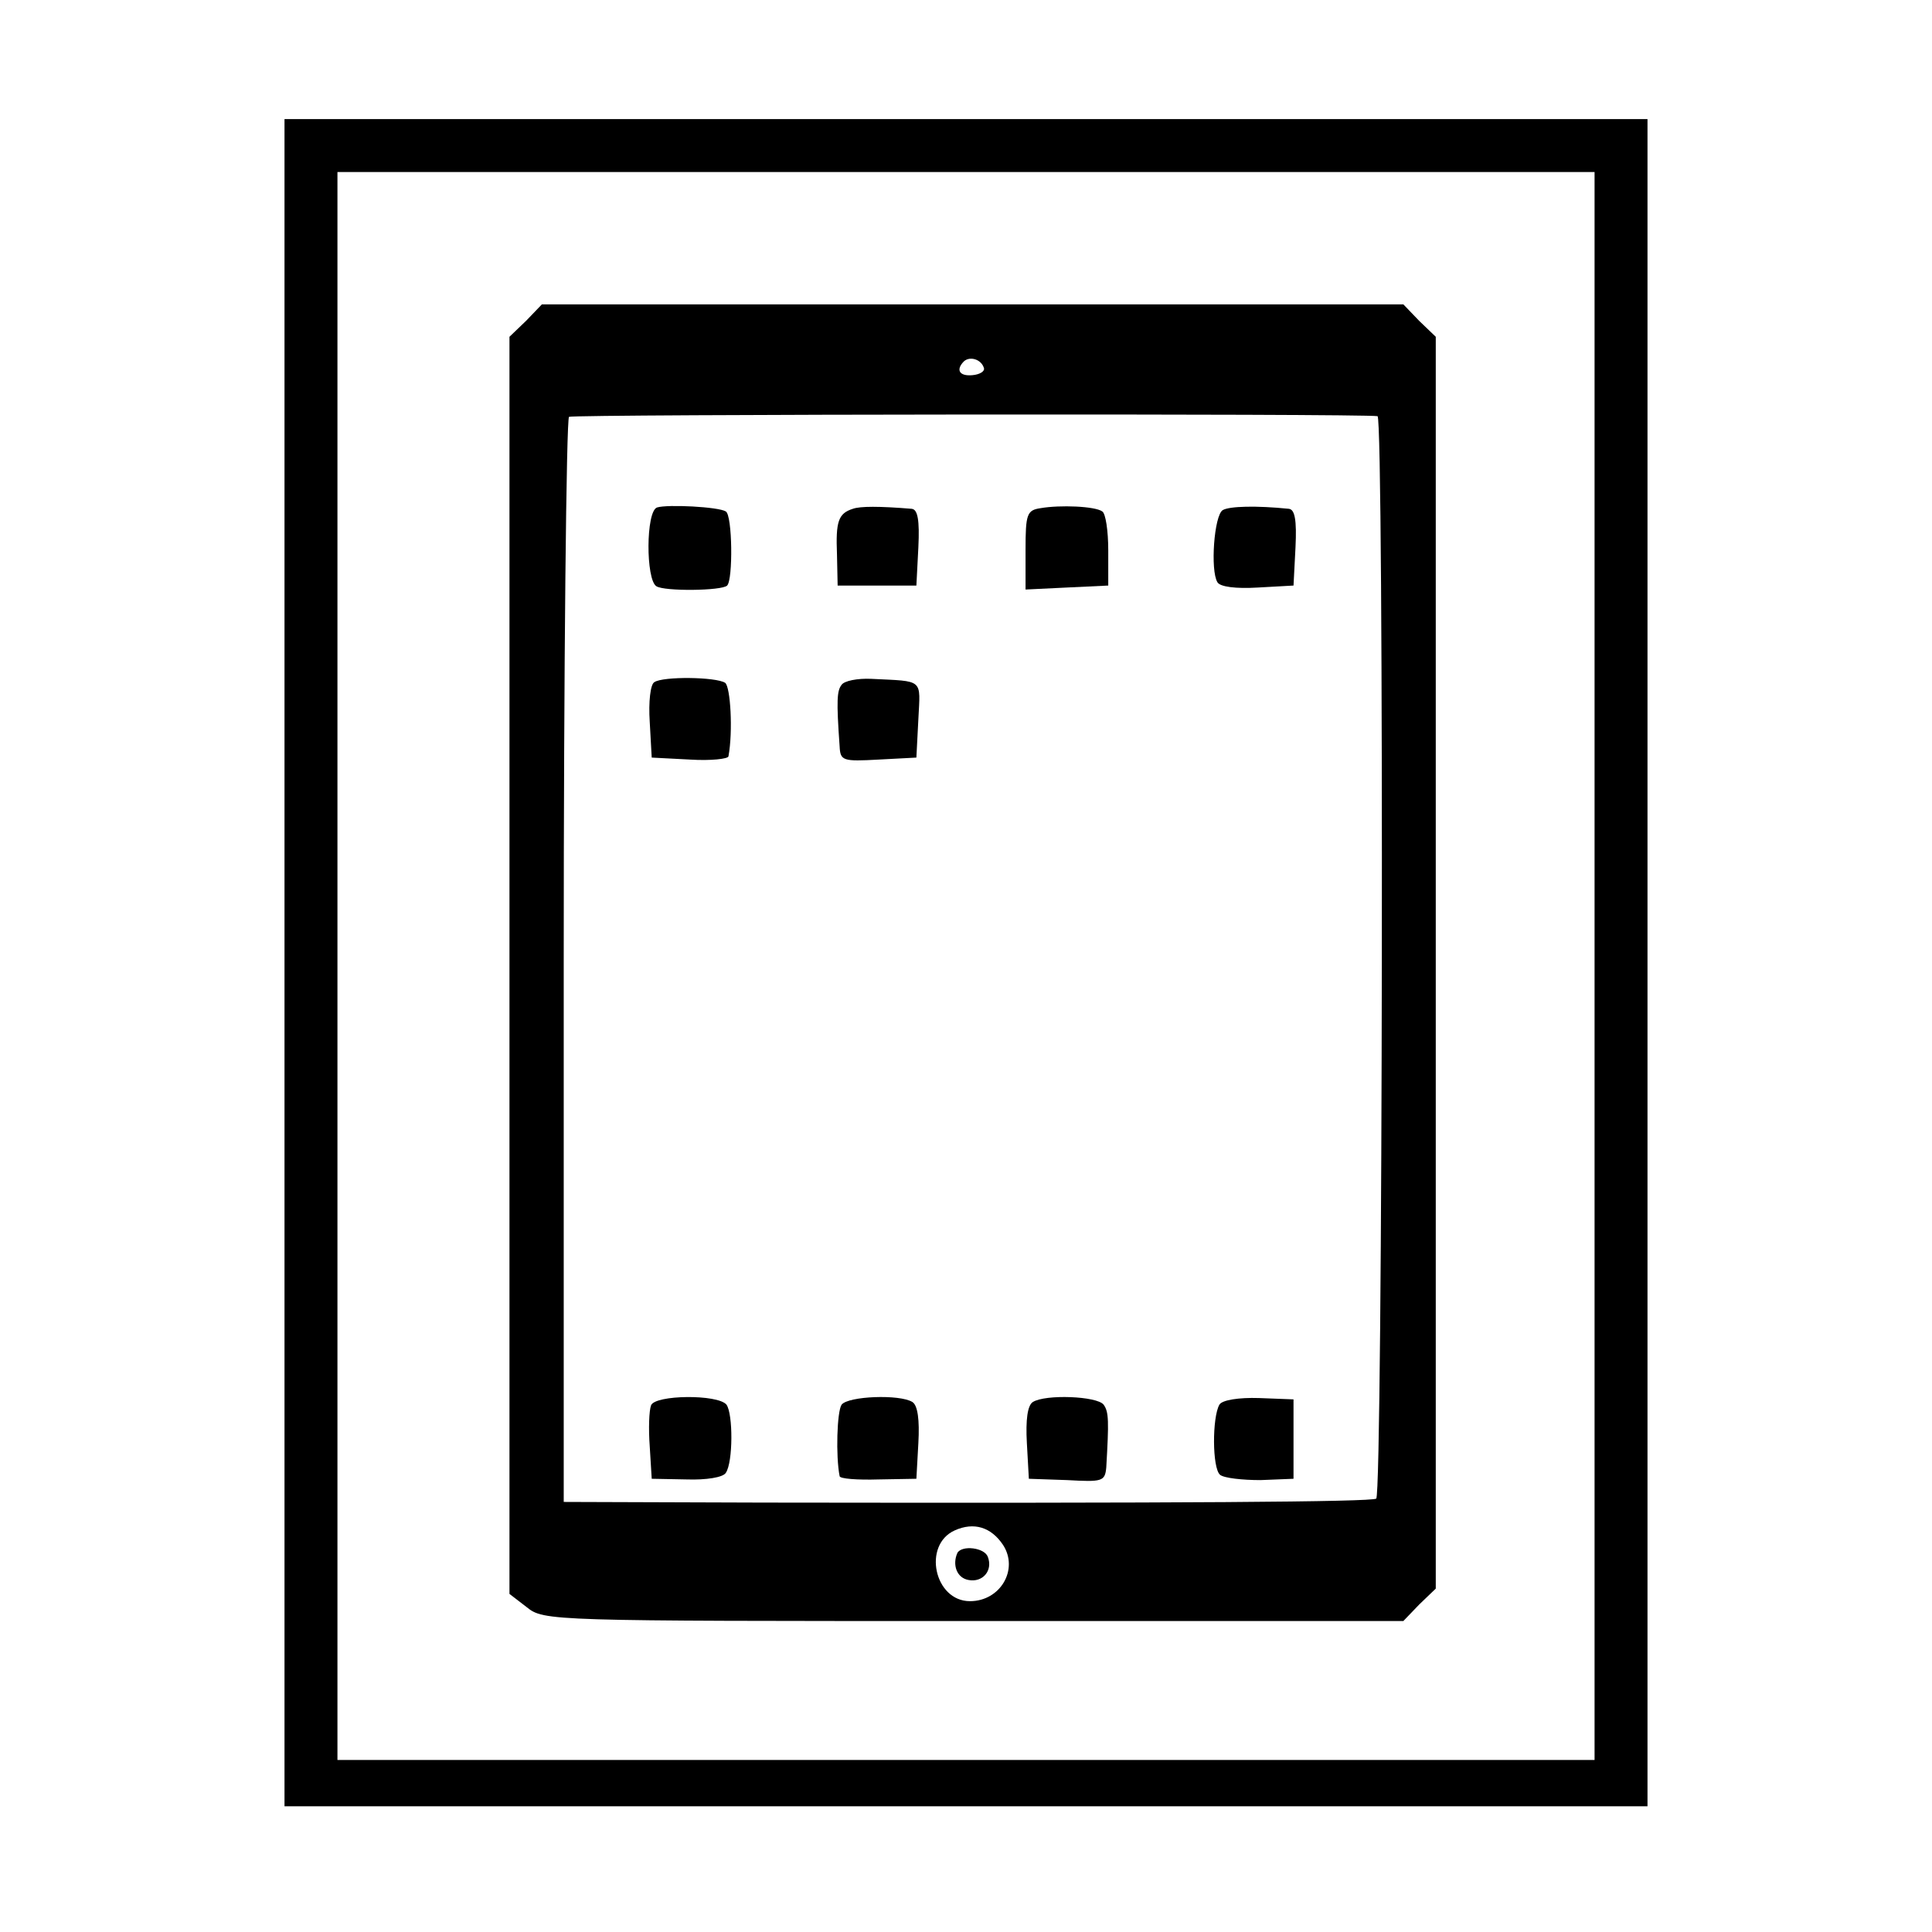
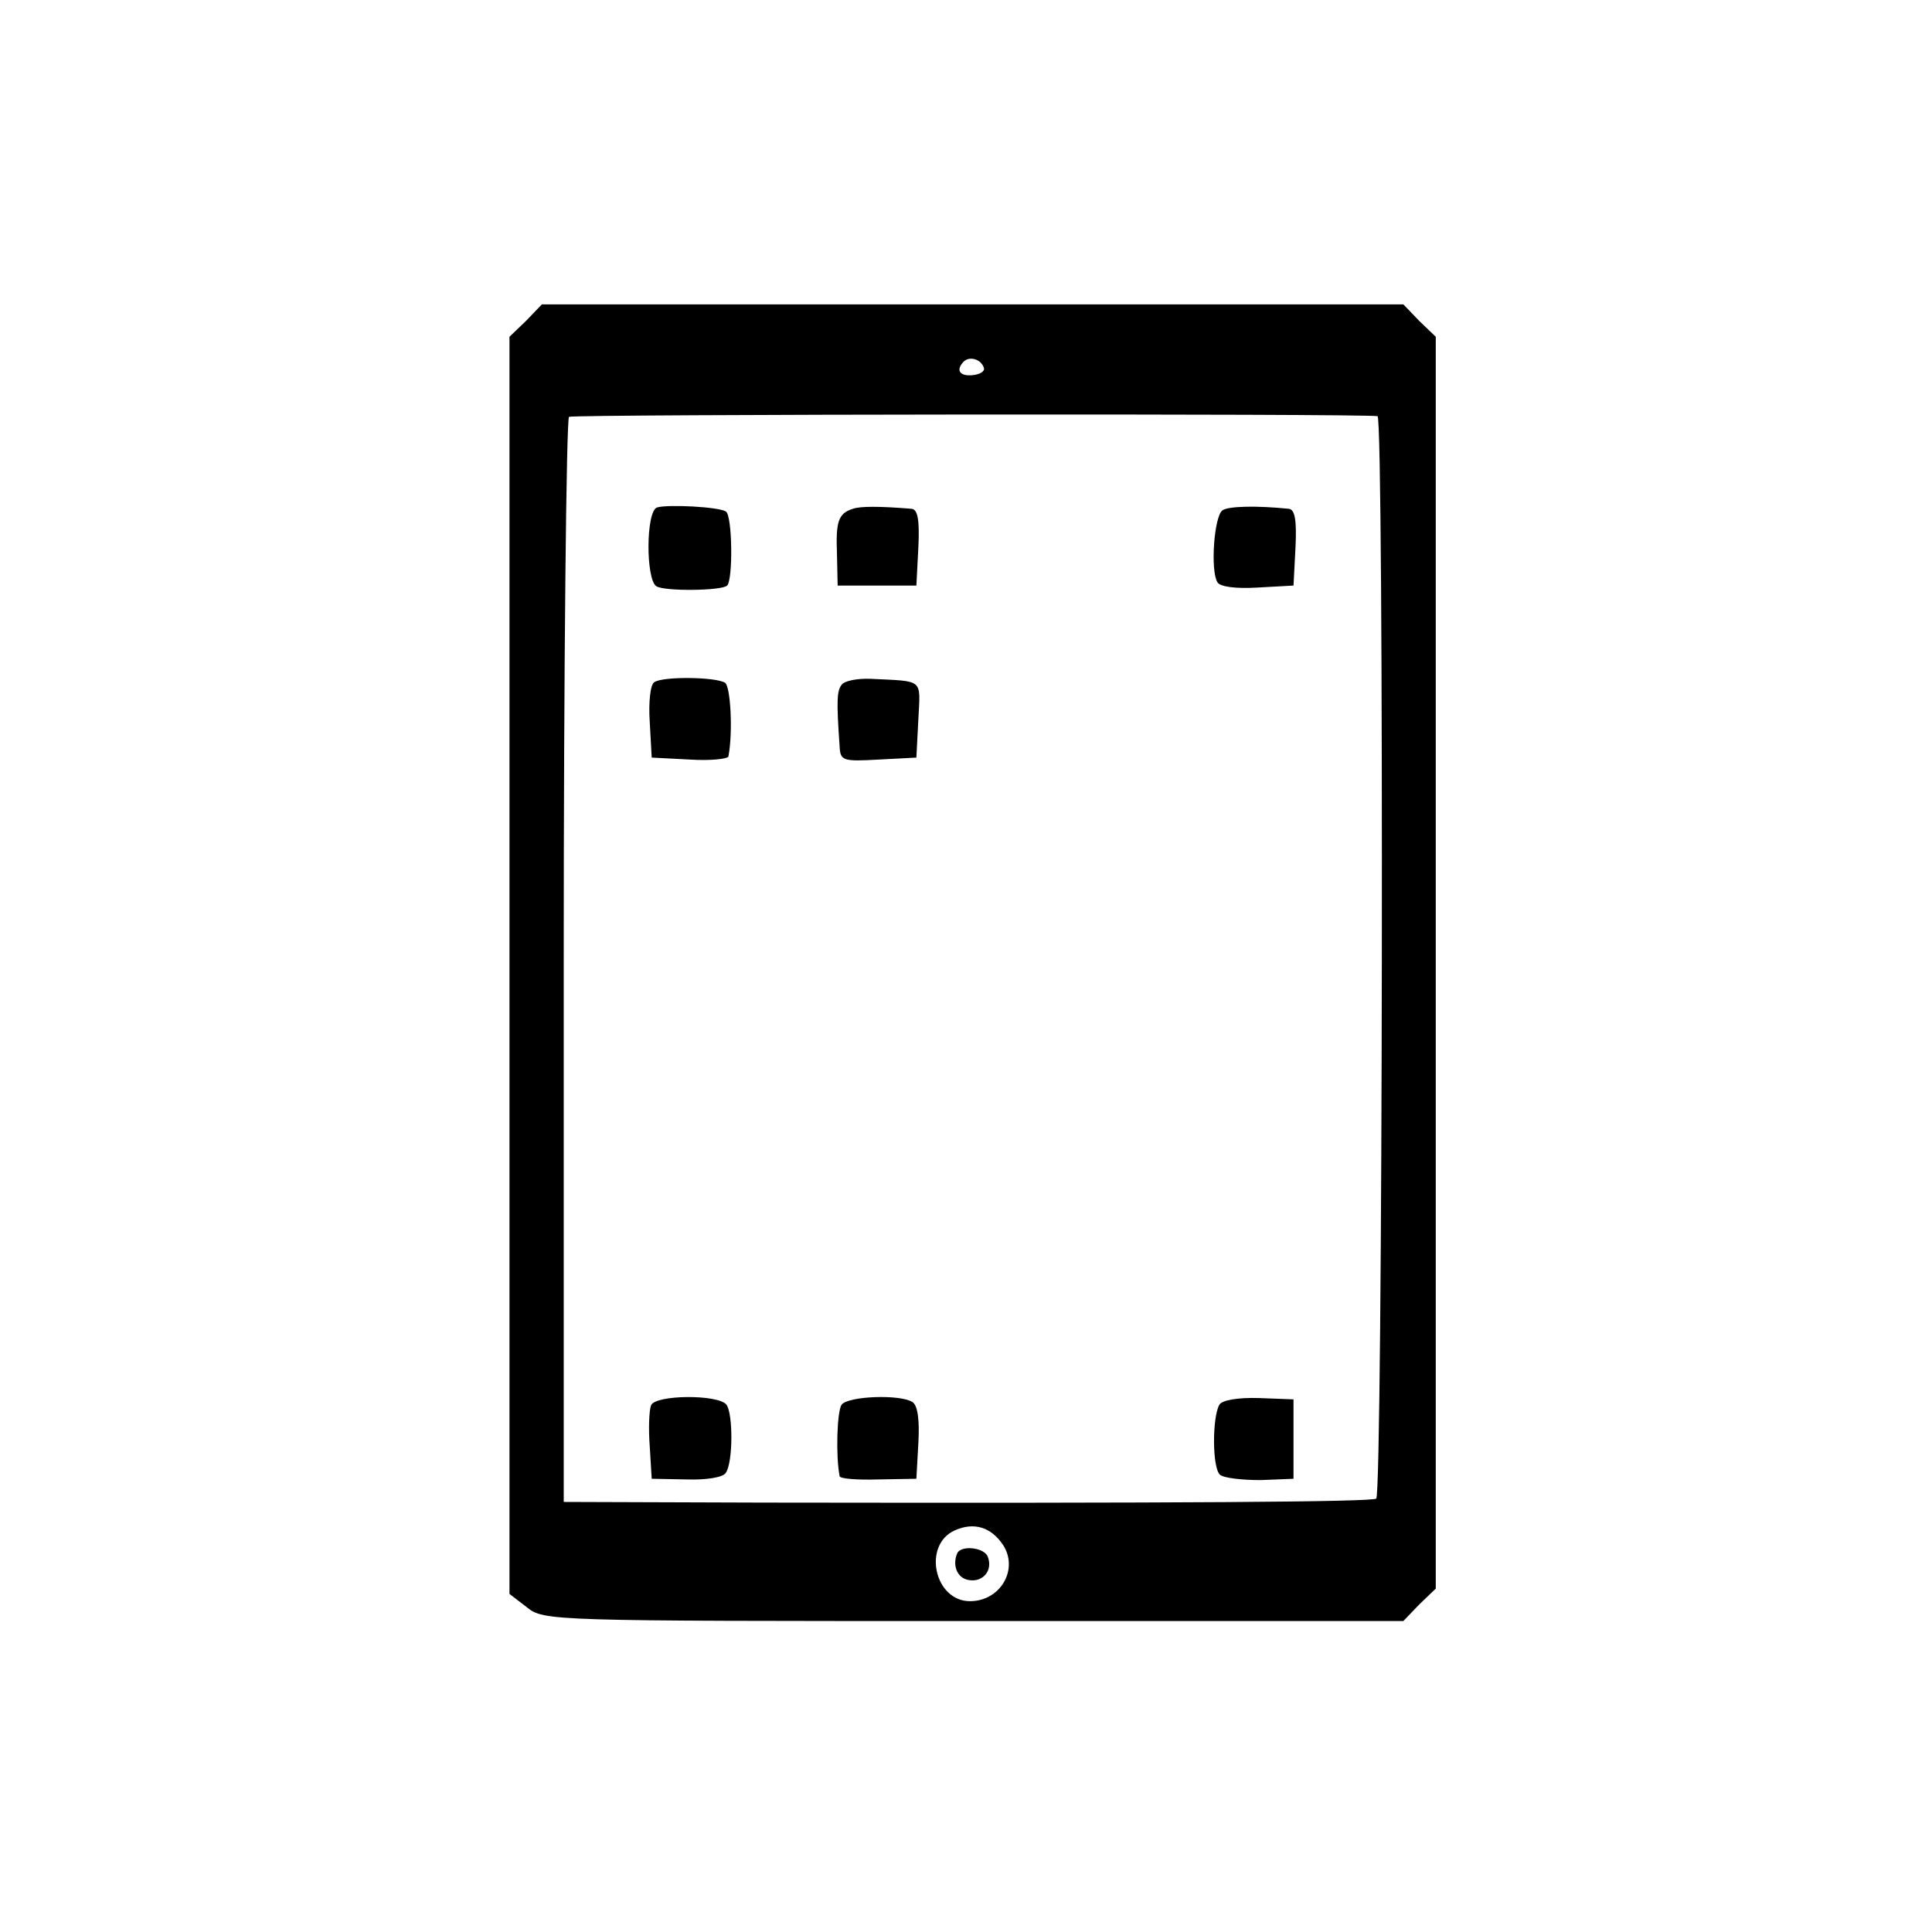
<svg xmlns="http://www.w3.org/2000/svg" version="1.0" width="292pt" height="292pt" viewBox="0 0 292 292" preserveAspectRatio="xMidYMid meet">
  <g transform="translate(0,292) scale(0.1,-0.1)" fill="#000000" stroke="none">
-     <path d="M430 1465 l0 -1275 1030 0 1030 0 0 1275 0 1275 -1030 0 -1030 0 0 -1275z m1980 -5 l0 -1200 -950 0 -950 0 0 1200 0 1200 950 0 950 0 0 -1200z" />
    <path d="M795 2435 l-25 -24 0 -950 0 -950 26 -20 c26 -21 34 -21 676 -21 l649 0 24 25 25 24 0 946 0 946 -25 24 -24 25 -651 0 -651 0 -24 -25z m692 -71 c2 -5 -6 -10 -17 -11 -20 -2 -26 8 -13 21 9 8 26 3 30 -10z m595 -73 c10 -2 8 -1630 -2 -1636 -8 -5 -291 -7 -926 -6 l-302 1 0 817 c0 450 4 820 8 823 7 4 1200 5 1222 1z m-566 -1706 c24 -37 -4 -85 -50 -85 -54 0 -72 85 -23 107 29 13 55 5 73 -22z" />
    <path d="M993 2153 c-17 -6 -17 -109 -1 -119 12 -8 99 -7 107 1 9 9 8 106 -2 112 -11 7 -88 11 -104 6z" />
    <path d="M1289 2151 c-22 -7 -26 -19 -24 -69 l1 -47 60 0 59 0 3 58 c2 41 -1 57 -10 58 -49 4 -78 4 -89 0z" />
-     <path d="M1573 2152 c-21 -3 -23 -9 -23 -63 l0 -60 62 3 63 3 0 53 c0 30 -4 56 -9 59 -11 8 -64 10 -93 5z" />
    <path d="M1848 2149 c-13 -8 -19 -91 -8 -109 4 -7 28 -10 61 -8 l54 3 3 58 c2 41 -1 57 -10 58 -49 5 -90 4 -100 -2z" />
    <path d="M989 1889 c-6 -3 -9 -30 -7 -60 l3 -54 58 -3 c31 -2 58 1 58 5 7 38 3 105 -5 111 -14 9 -94 10 -107 1z" />
    <path d="M1272 1885 c-7 -9 -8 -23 -3 -93 1 -22 5 -23 59 -20 l57 3 3 58 c3 62 9 57 -71 61 -21 1 -41 -3 -45 -9z" />
    <path d="M984 796 c-3 -8 -4 -35 -2 -62 l3 -49 53 -1 c29 -1 55 3 59 10 11 16 11 89 1 103 -13 16 -108 15 -114 -1z" />
    <path d="M1272 797 c-7 -10 -9 -78 -3 -108 0 -4 27 -6 59 -5 l57 1 3 54 c2 35 -1 57 -9 62 -19 12 -97 9 -107 -4z" />
-     <path d="M1561 801 c-8 -5 -11 -27 -9 -62 l3 -54 58 -2 c53 -3 57 -2 59 19 4 70 4 84 -4 95 -10 13 -88 16 -107 4z" />
    <path d="M1843 797 c-11 -19 -11 -96 1 -106 6 -5 34 -8 61 -8 l50 2 0 60 0 60 -52 2 c-31 1 -56 -3 -60 -10z" />
    <path d="M1447 573 c-8 -18 -1 -38 17 -41 21 -4 37 14 29 35 -5 14 -39 18 -46 6z" />
  </g>
</svg>